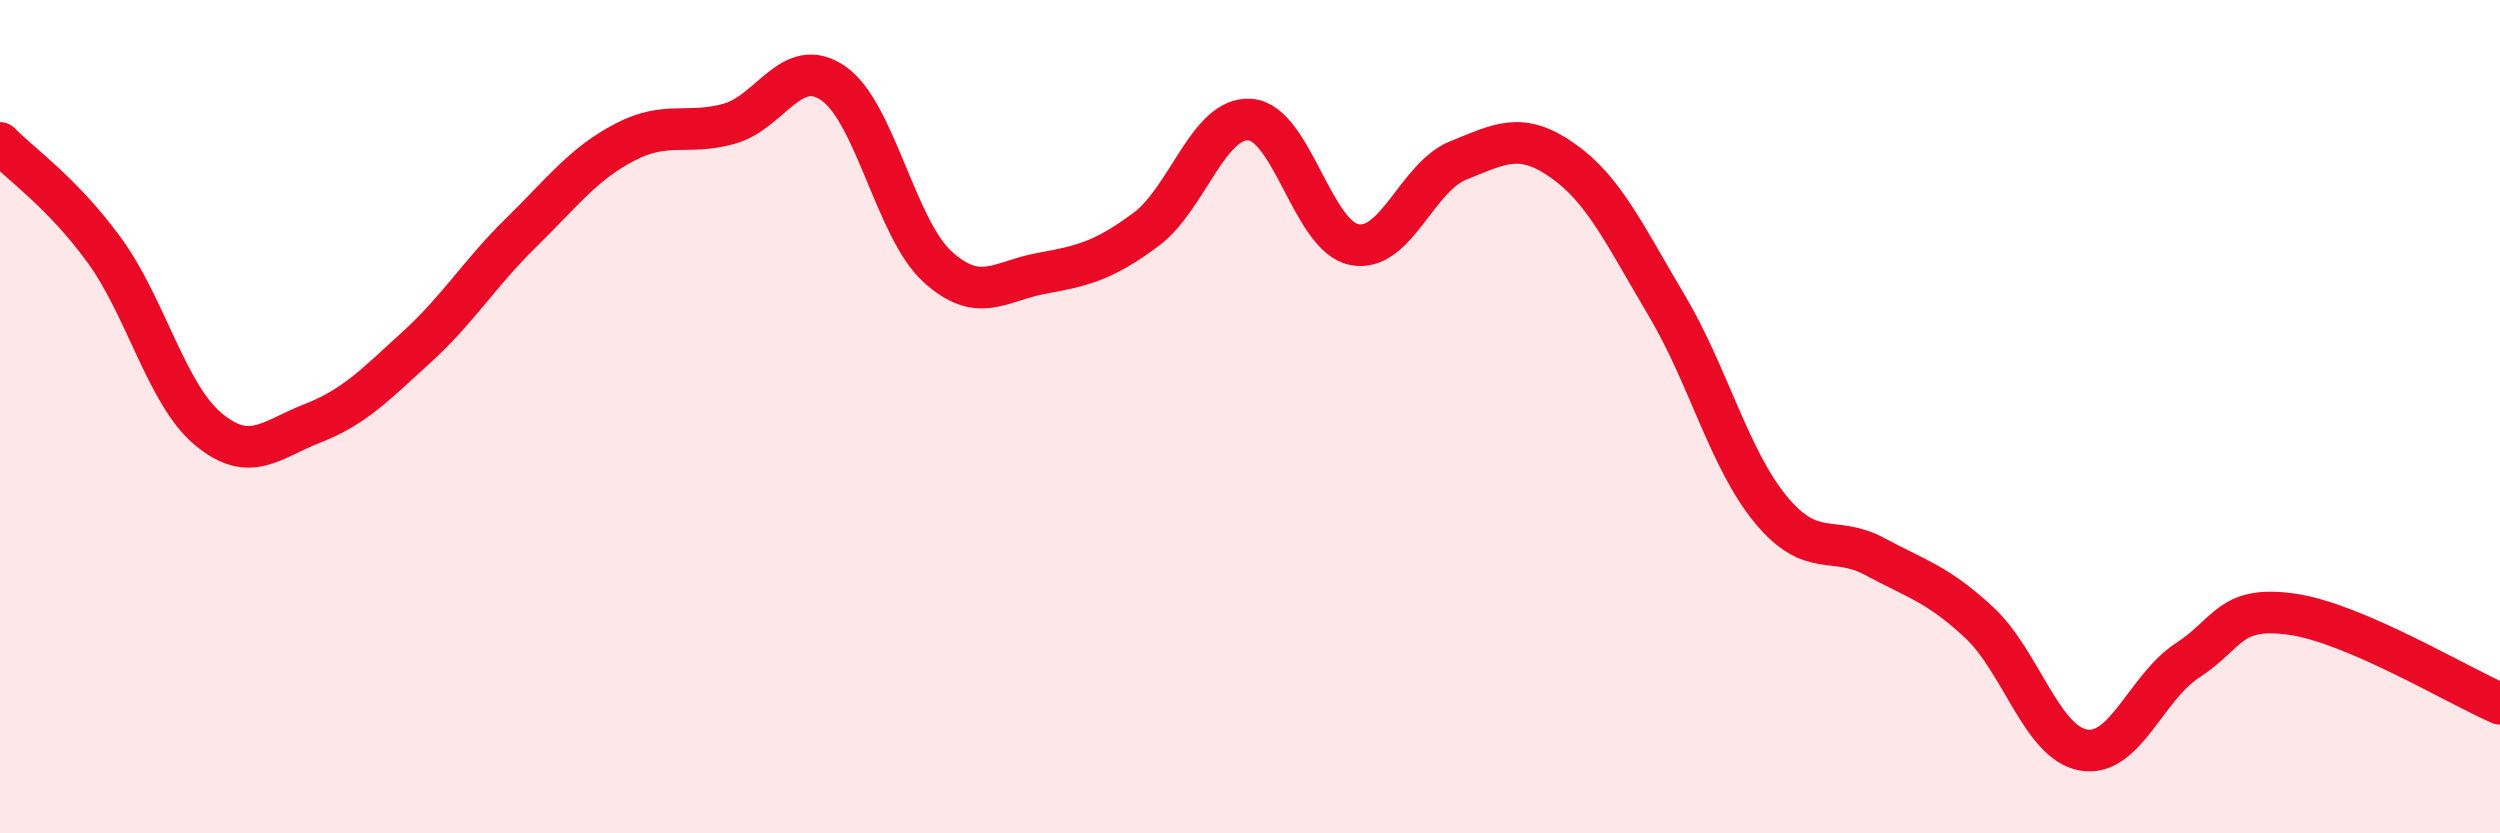
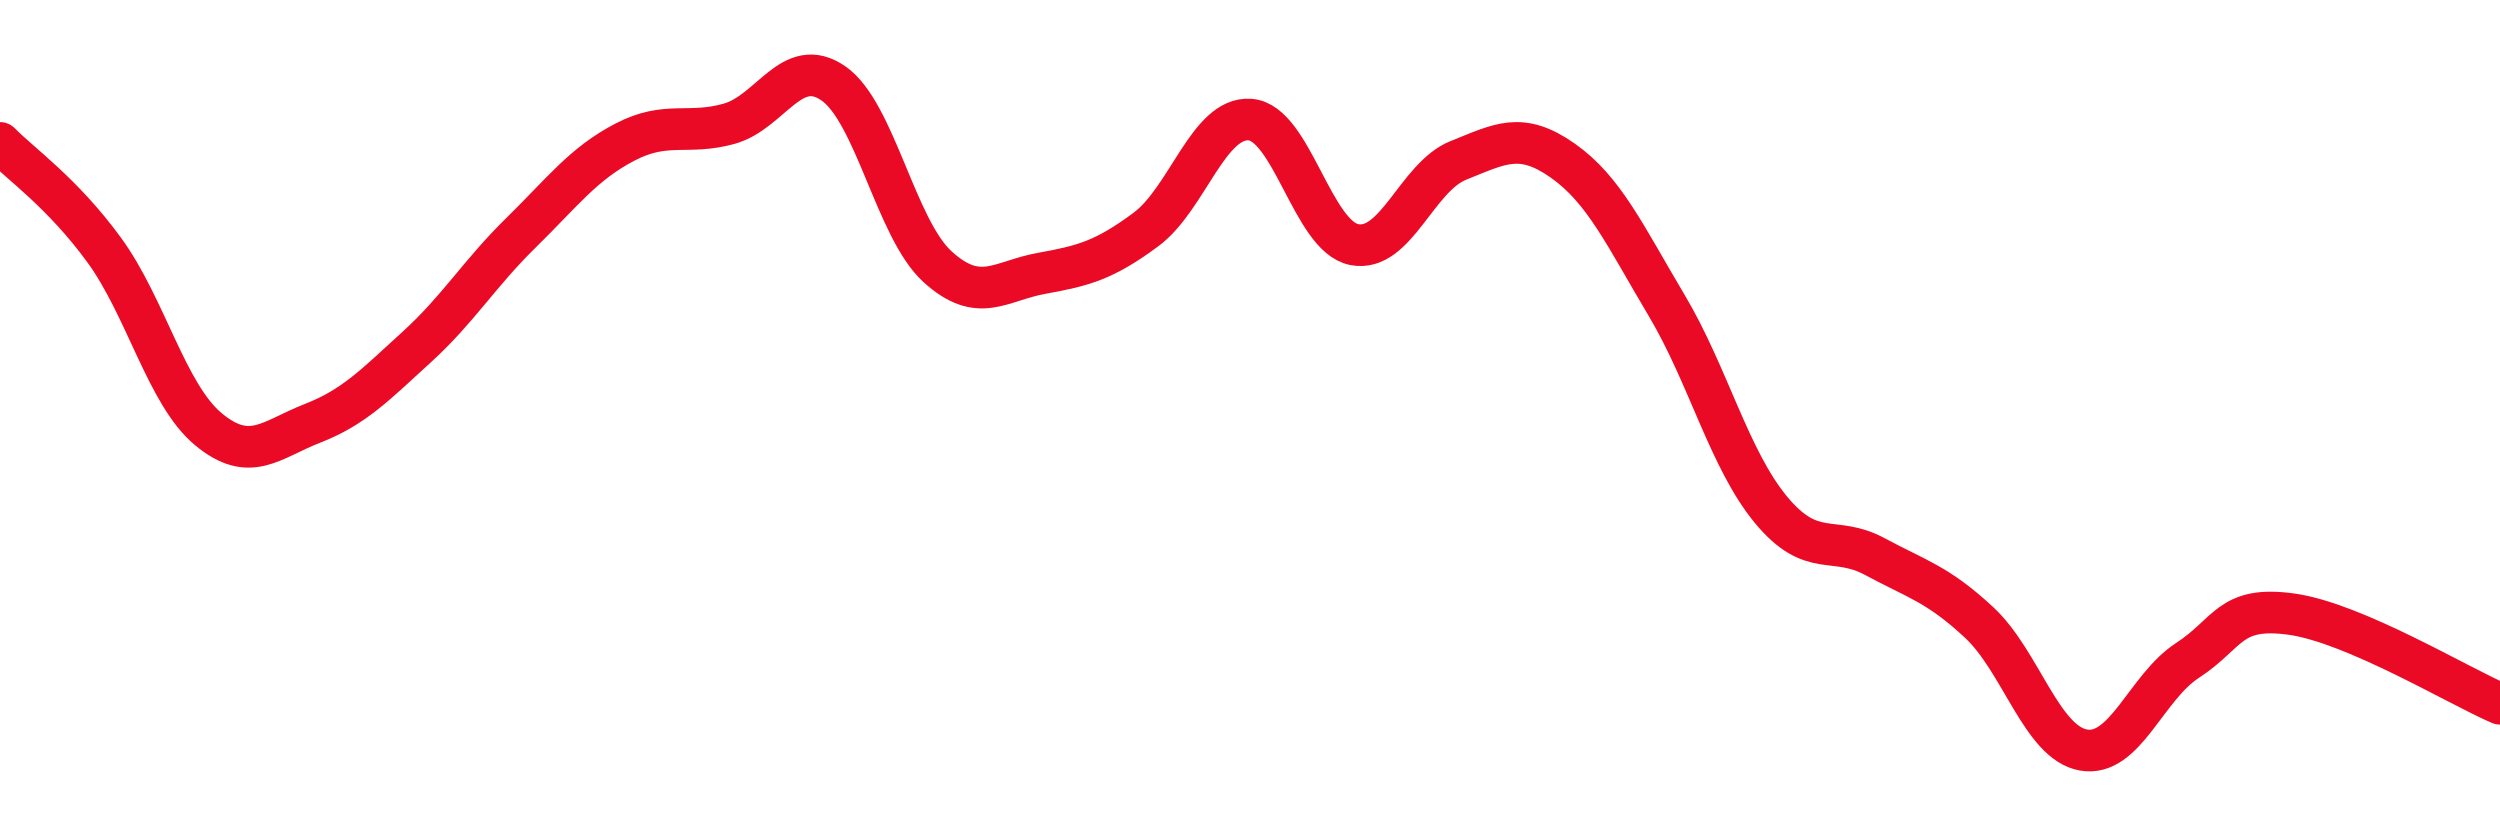
<svg xmlns="http://www.w3.org/2000/svg" width="60" height="20" viewBox="0 0 60 20">
-   <path d="M 0,3.43 C 0.5,3.94 1.5,4.63 2.5,6 C 3.5,7.37 4,9.47 5,10.3 C 6,11.13 6.5,10.55 7.5,10.16 C 8.5,9.77 9,9.24 10,8.33 C 11,7.42 11.5,6.57 12.5,5.59 C 13.5,4.61 14,3.93 15,3.41 C 16,2.89 16.5,3.25 17.5,2.97 C 18.5,2.69 19,1.31 20,2 C 21,2.69 21.5,5.49 22.5,6.4 C 23.5,7.31 24,6.74 25,6.56 C 26,6.38 26.5,6.25 27.5,5.51 C 28.5,4.77 29,2.8 30,2.87 C 31,2.94 31.5,5.67 32.5,5.87 C 33.5,6.07 34,4.25 35,3.85 C 36,3.45 36.5,3.15 37.5,3.85 C 38.5,4.55 39,5.65 40,7.33 C 41,9.01 41.5,11.02 42.5,12.23 C 43.5,13.44 44,12.82 45,13.36 C 46,13.9 46.5,14.01 47.5,14.94 C 48.5,15.87 49,17.82 50,18 C 51,18.18 51.5,16.5 52.5,15.85 C 53.5,15.2 53.5,14.53 55,14.74 C 56.5,14.95 59,16.46 60,16.89L60 20L0 20Z" fill="#EB0A25" opacity="0.1" stroke-linecap="round" stroke-linejoin="round" />
  <path d="M 0,3.43 C 0.5,3.94 1.5,4.63 2.5,6 C 3.5,7.37 4,9.47 5,10.3 C 6,11.13 6.5,10.55 7.5,10.16 C 8.5,9.77 9,9.24 10,8.33 C 11,7.42 11.5,6.57 12.5,5.59 C 13.5,4.61 14,3.93 15,3.41 C 16,2.89 16.5,3.25 17.5,2.97 C 18.5,2.69 19,1.31 20,2 C 21,2.69 21.5,5.49 22.5,6.4 C 23.5,7.31 24,6.74 25,6.56 C 26,6.38 26.5,6.25 27.5,5.51 C 28.5,4.77 29,2.8 30,2.87 C 31,2.94 31.5,5.67 32.5,5.87 C 33.5,6.07 34,4.25 35,3.85 C 36,3.45 36.5,3.15 37.5,3.85 C 38.5,4.55 39,5.65 40,7.33 C 41,9.01 41.5,11.02 42.5,12.23 C 43.5,13.44 44,12.82 45,13.36 C 46,13.9 46.5,14.01 47.5,14.94 C 48.5,15.87 49,17.82 50,18 C 51,18.18 51.5,16.5 52.5,15.85 C 53.5,15.2 53.5,14.53 55,14.74 C 56.5,14.95 59,16.46 60,16.89" stroke="#EB0A25" stroke-width="1" fill="none" stroke-linecap="round" stroke-linejoin="round" />
</svg>